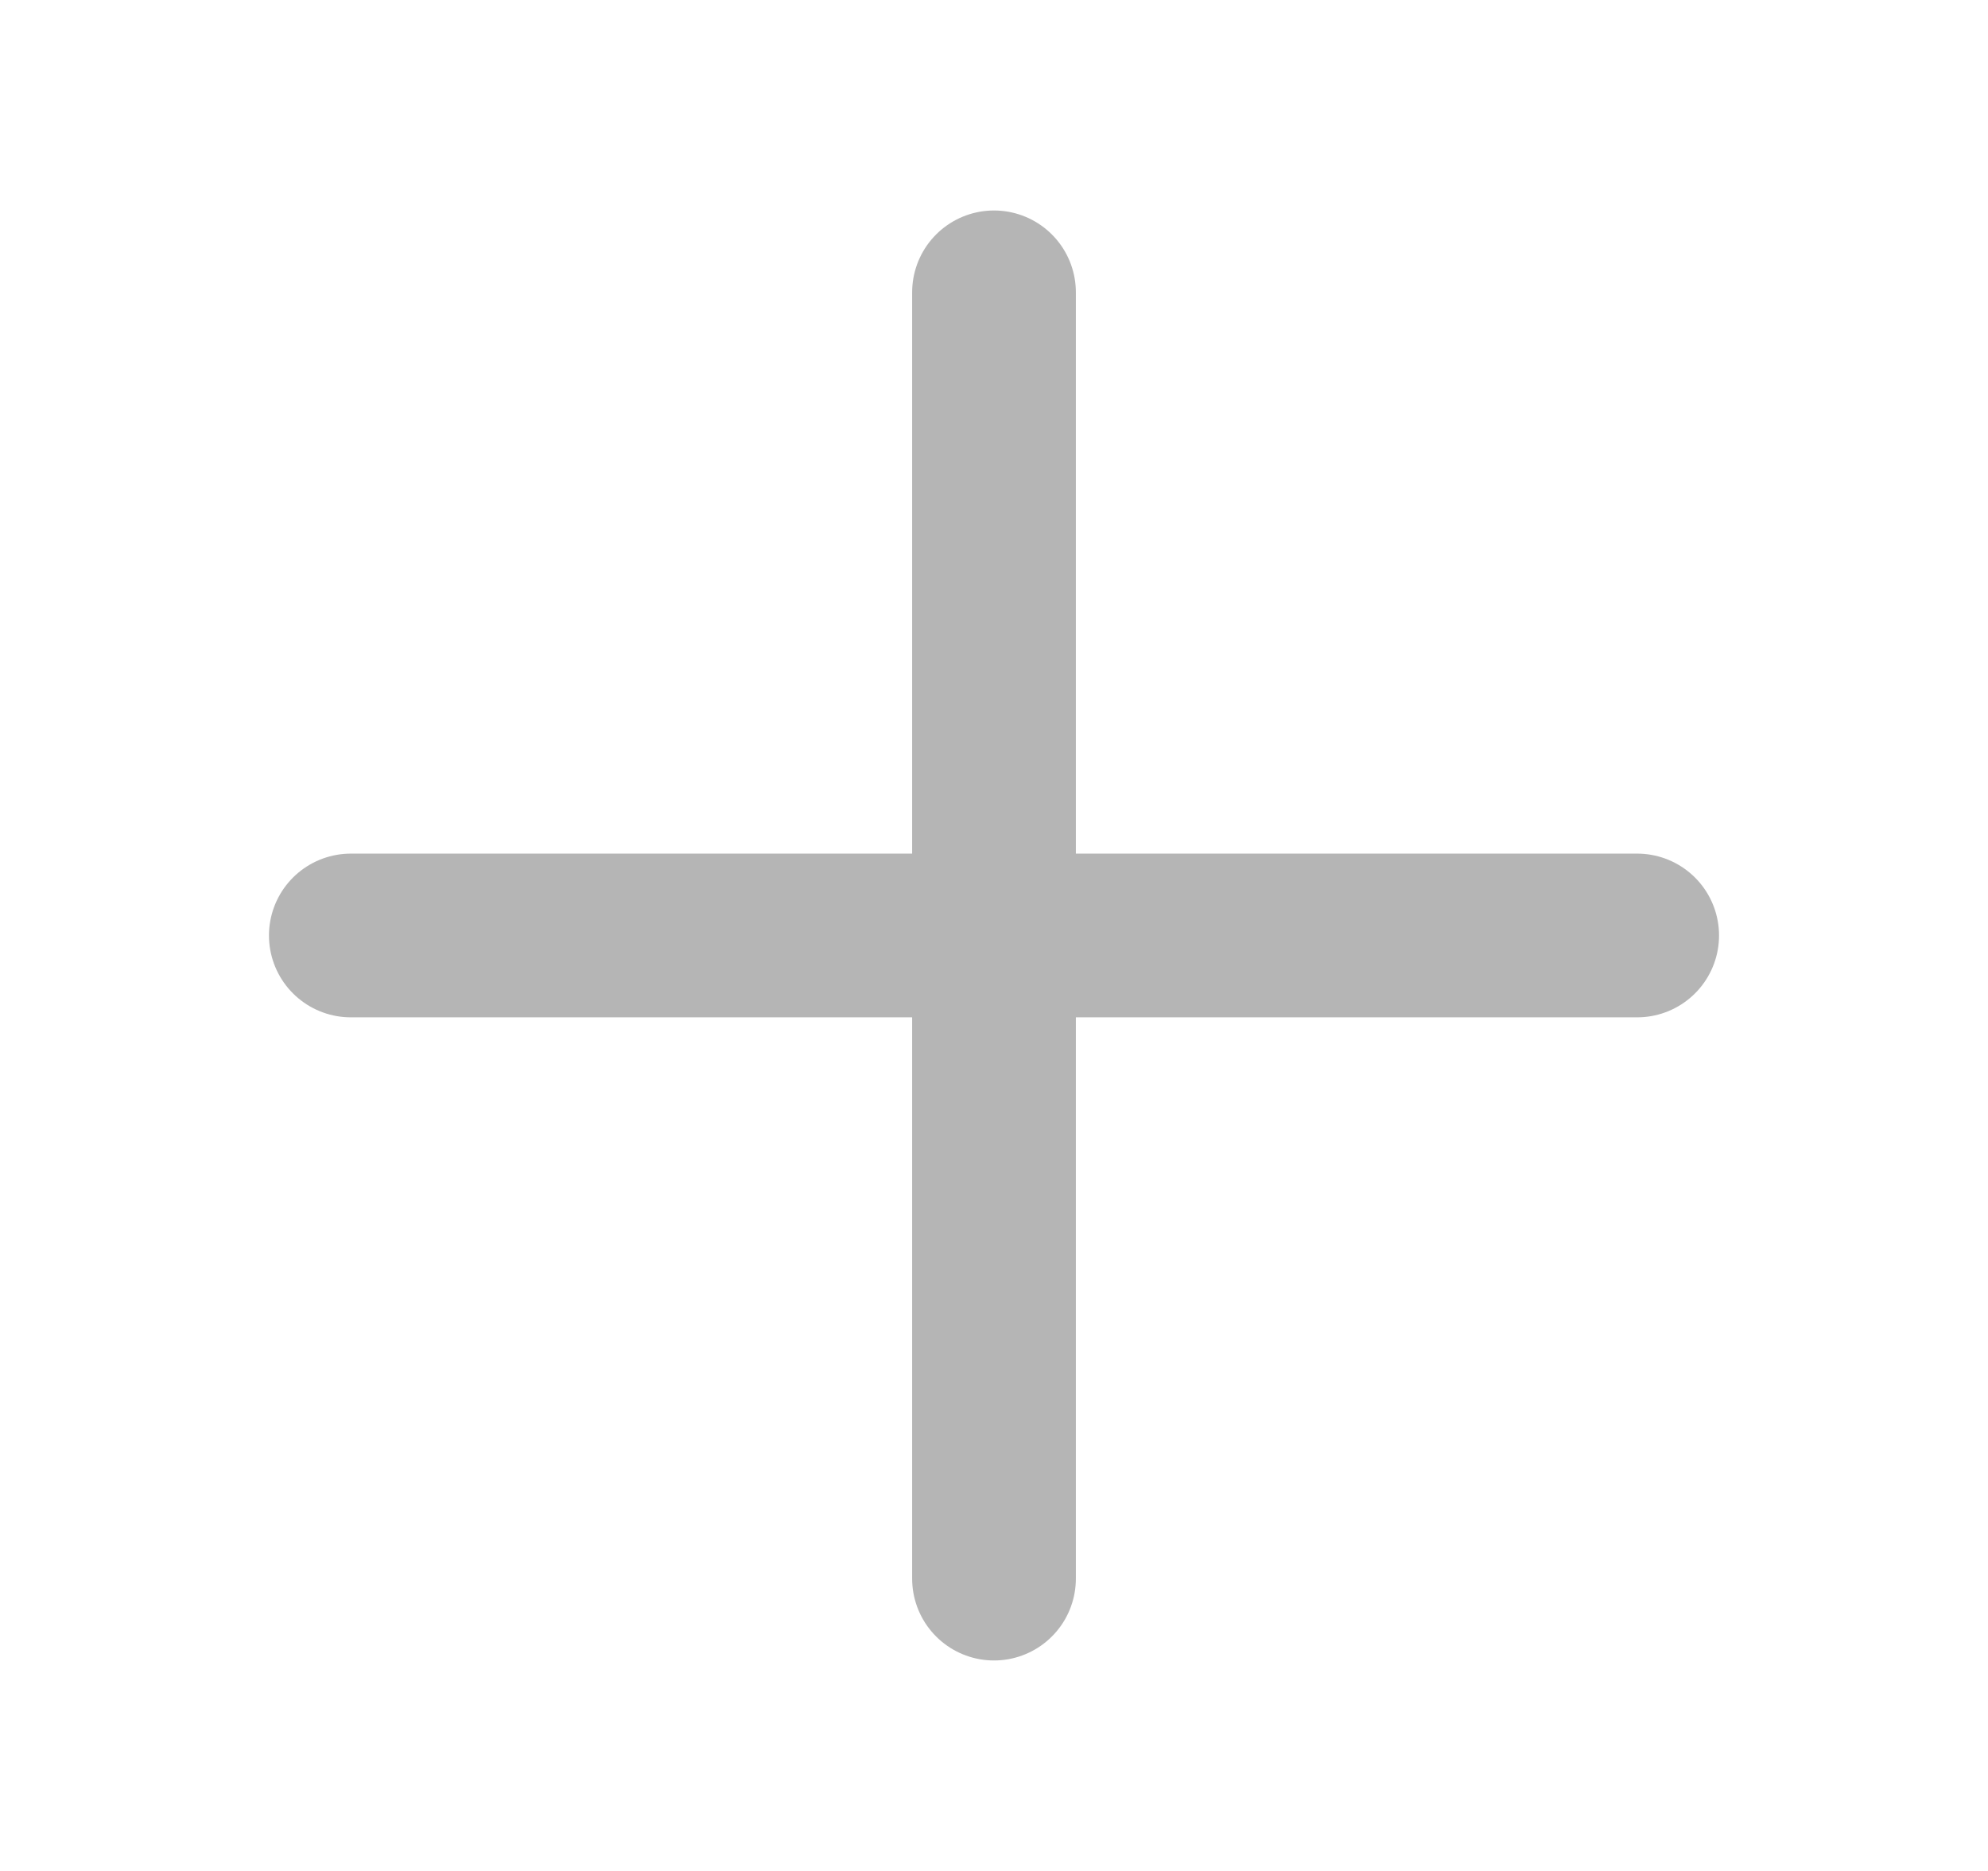
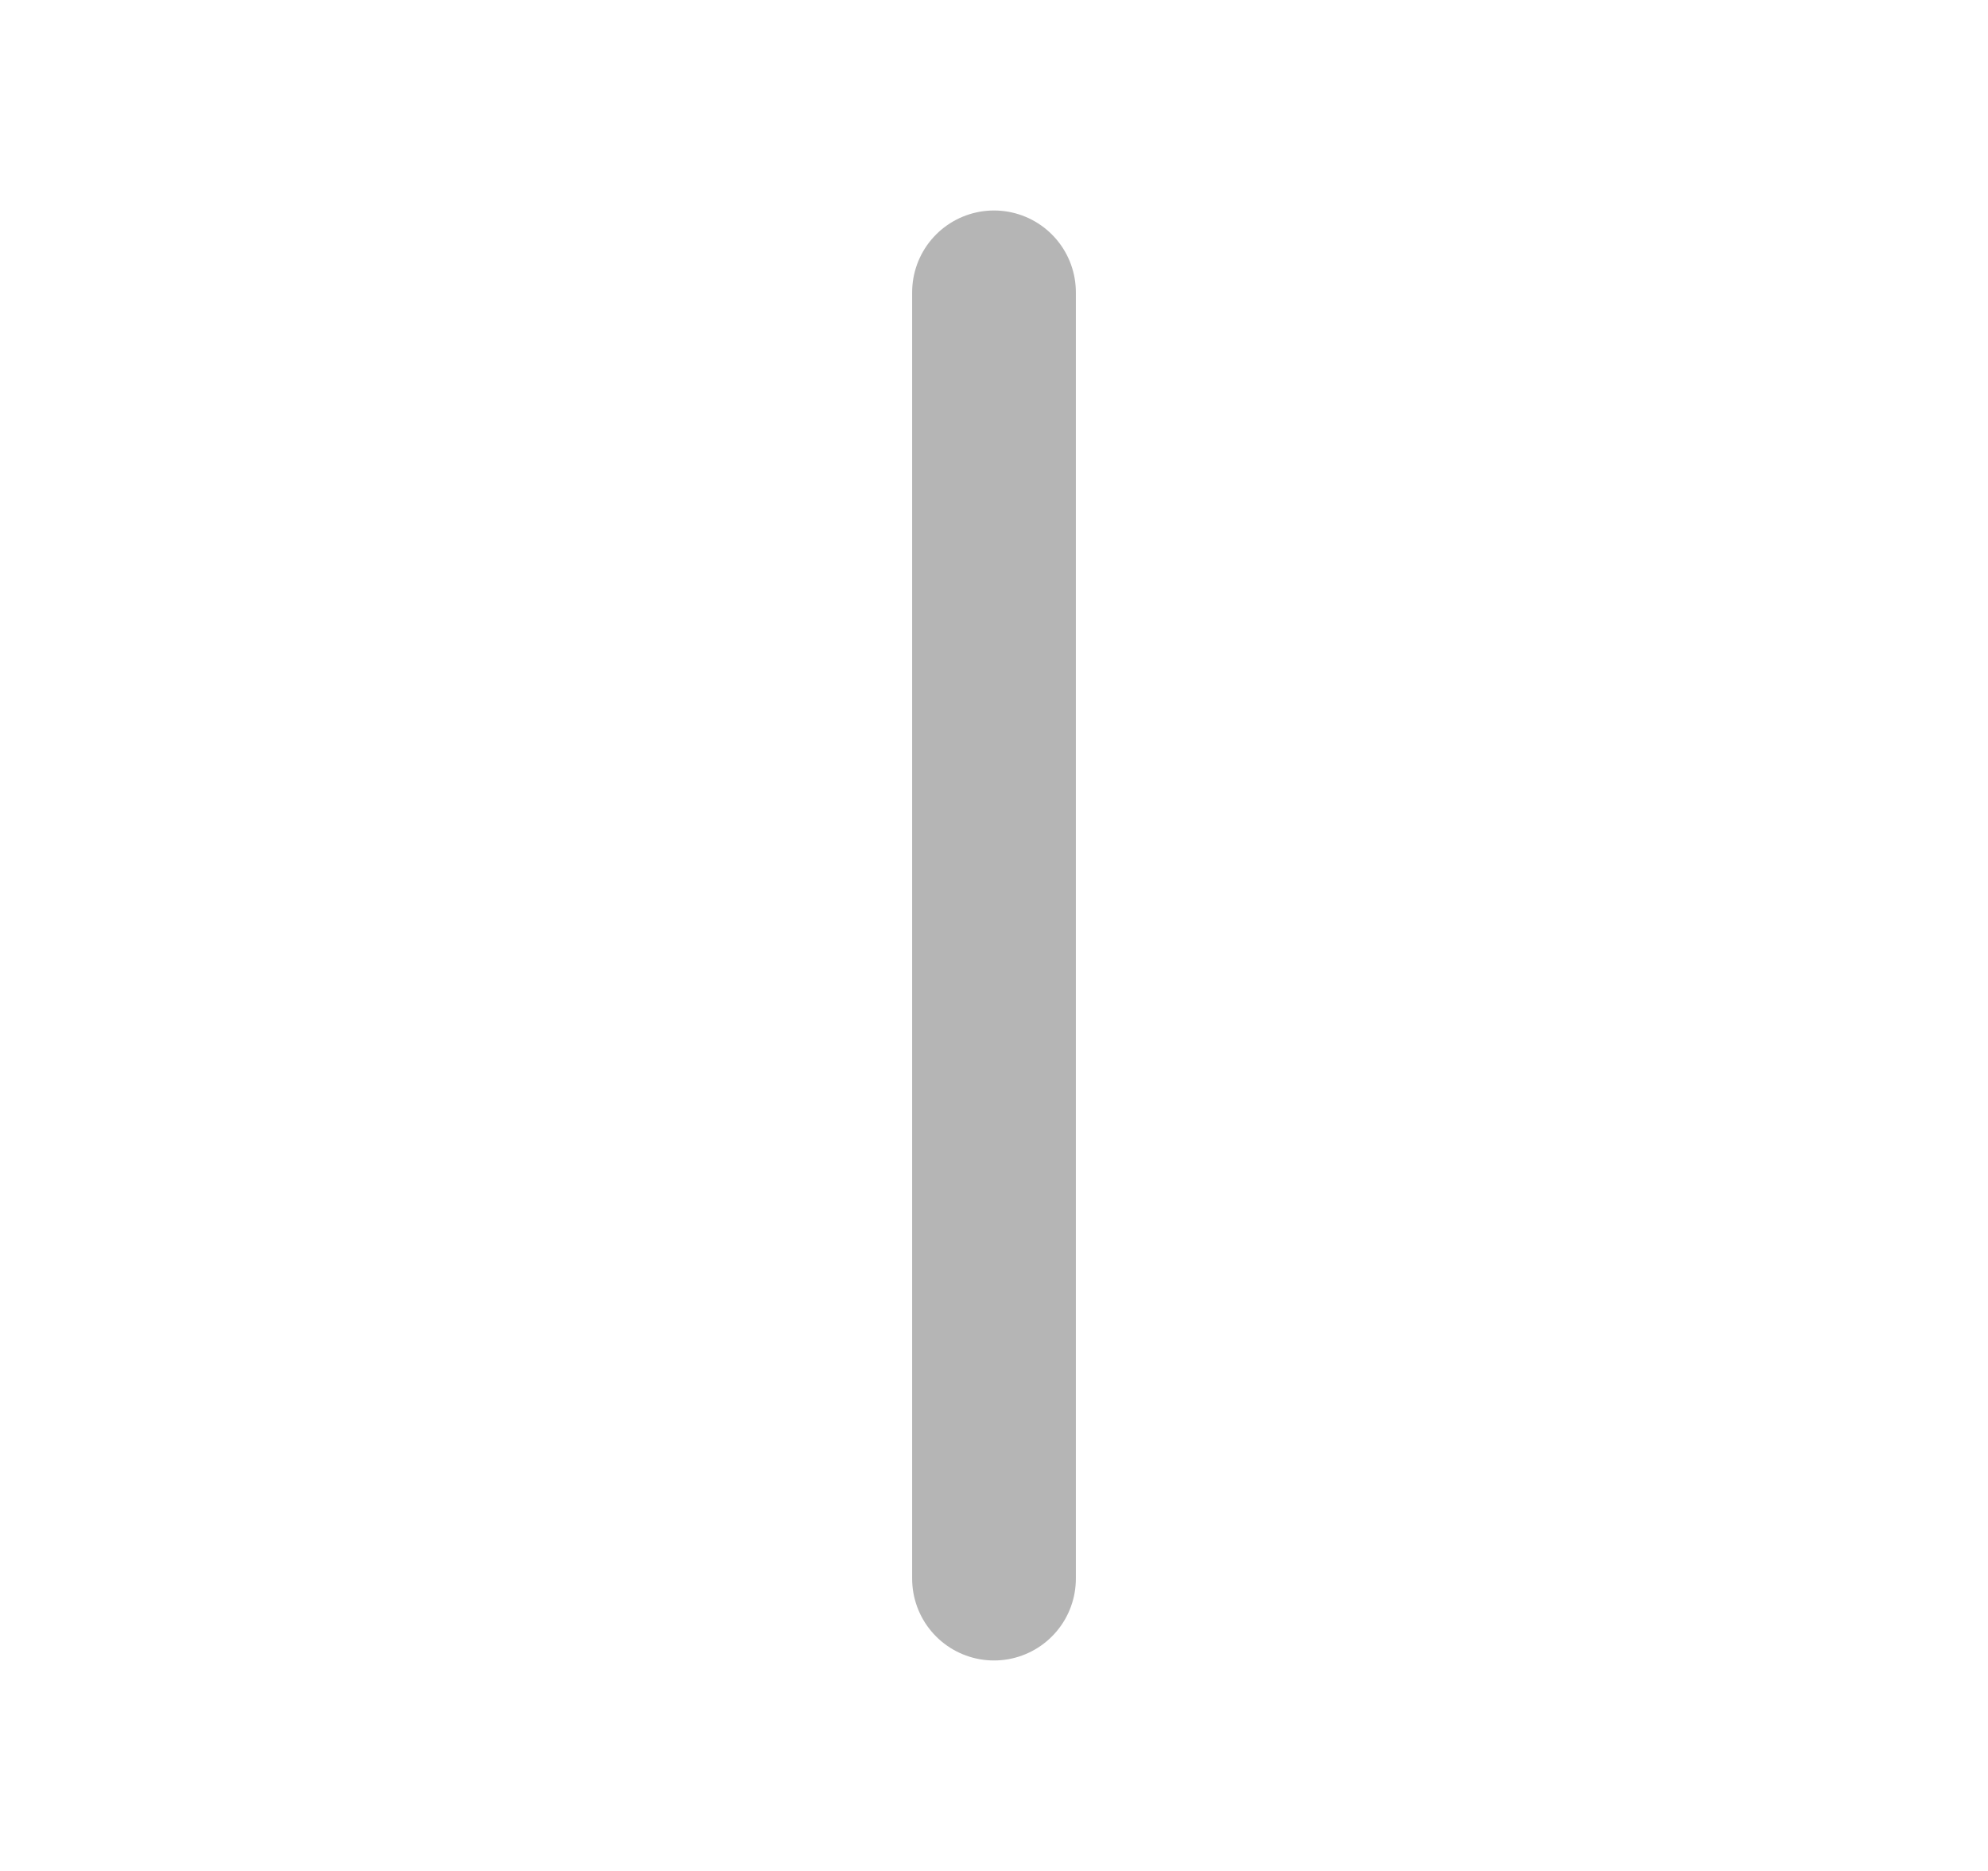
<svg xmlns="http://www.w3.org/2000/svg" width="17" height="16" viewBox="0 0 17 16" fill="none">
  <g clip-path="url(#clip0_13413_32085)">
-     <path d="M3 8H14" stroke="#B5B5B5" stroke-width="1.4" stroke-linecap="round" stroke-linejoin="round" />
    <path d="M8.5 2.5V13.5" stroke="#B5B5B5" stroke-width="1.4" stroke-linecap="round" stroke-linejoin="round" />
  </g>
  <defs>
    <clipPath id="clip0_13413_32085">
      <rect width="16" height="16" fill="white" transform="translate(0.5)" />
    </clipPath>
  </defs>
</svg>